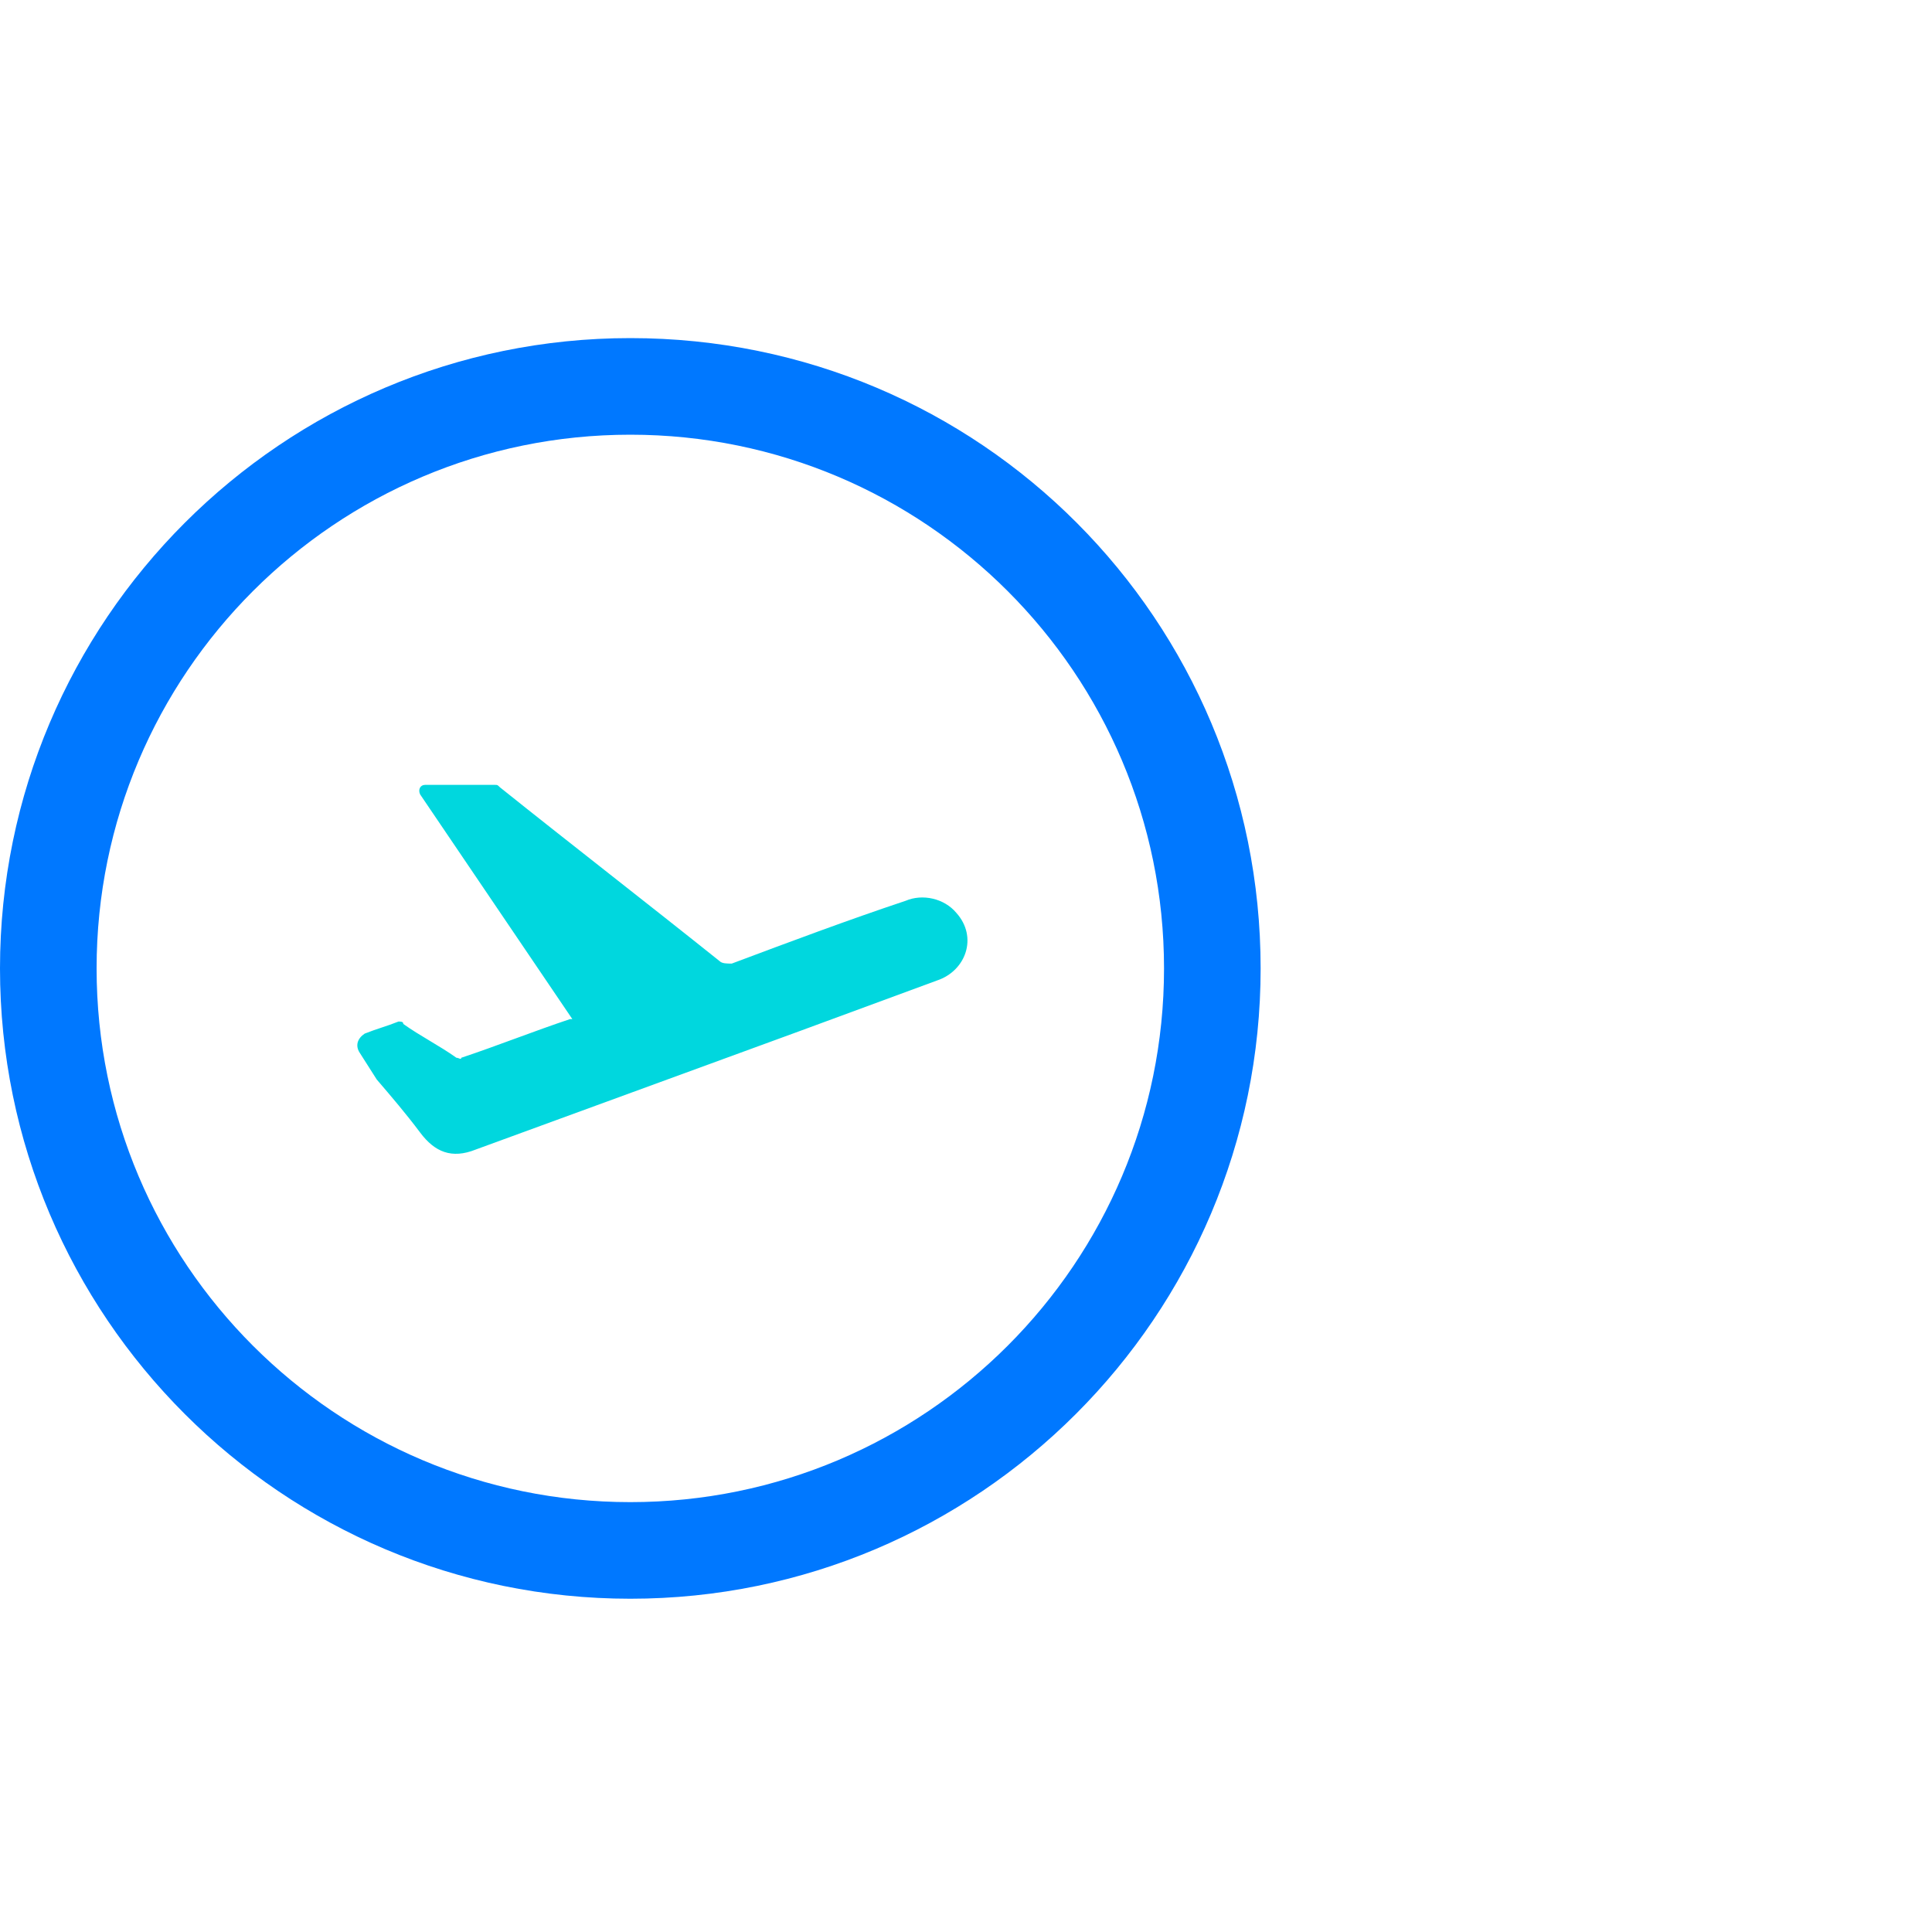
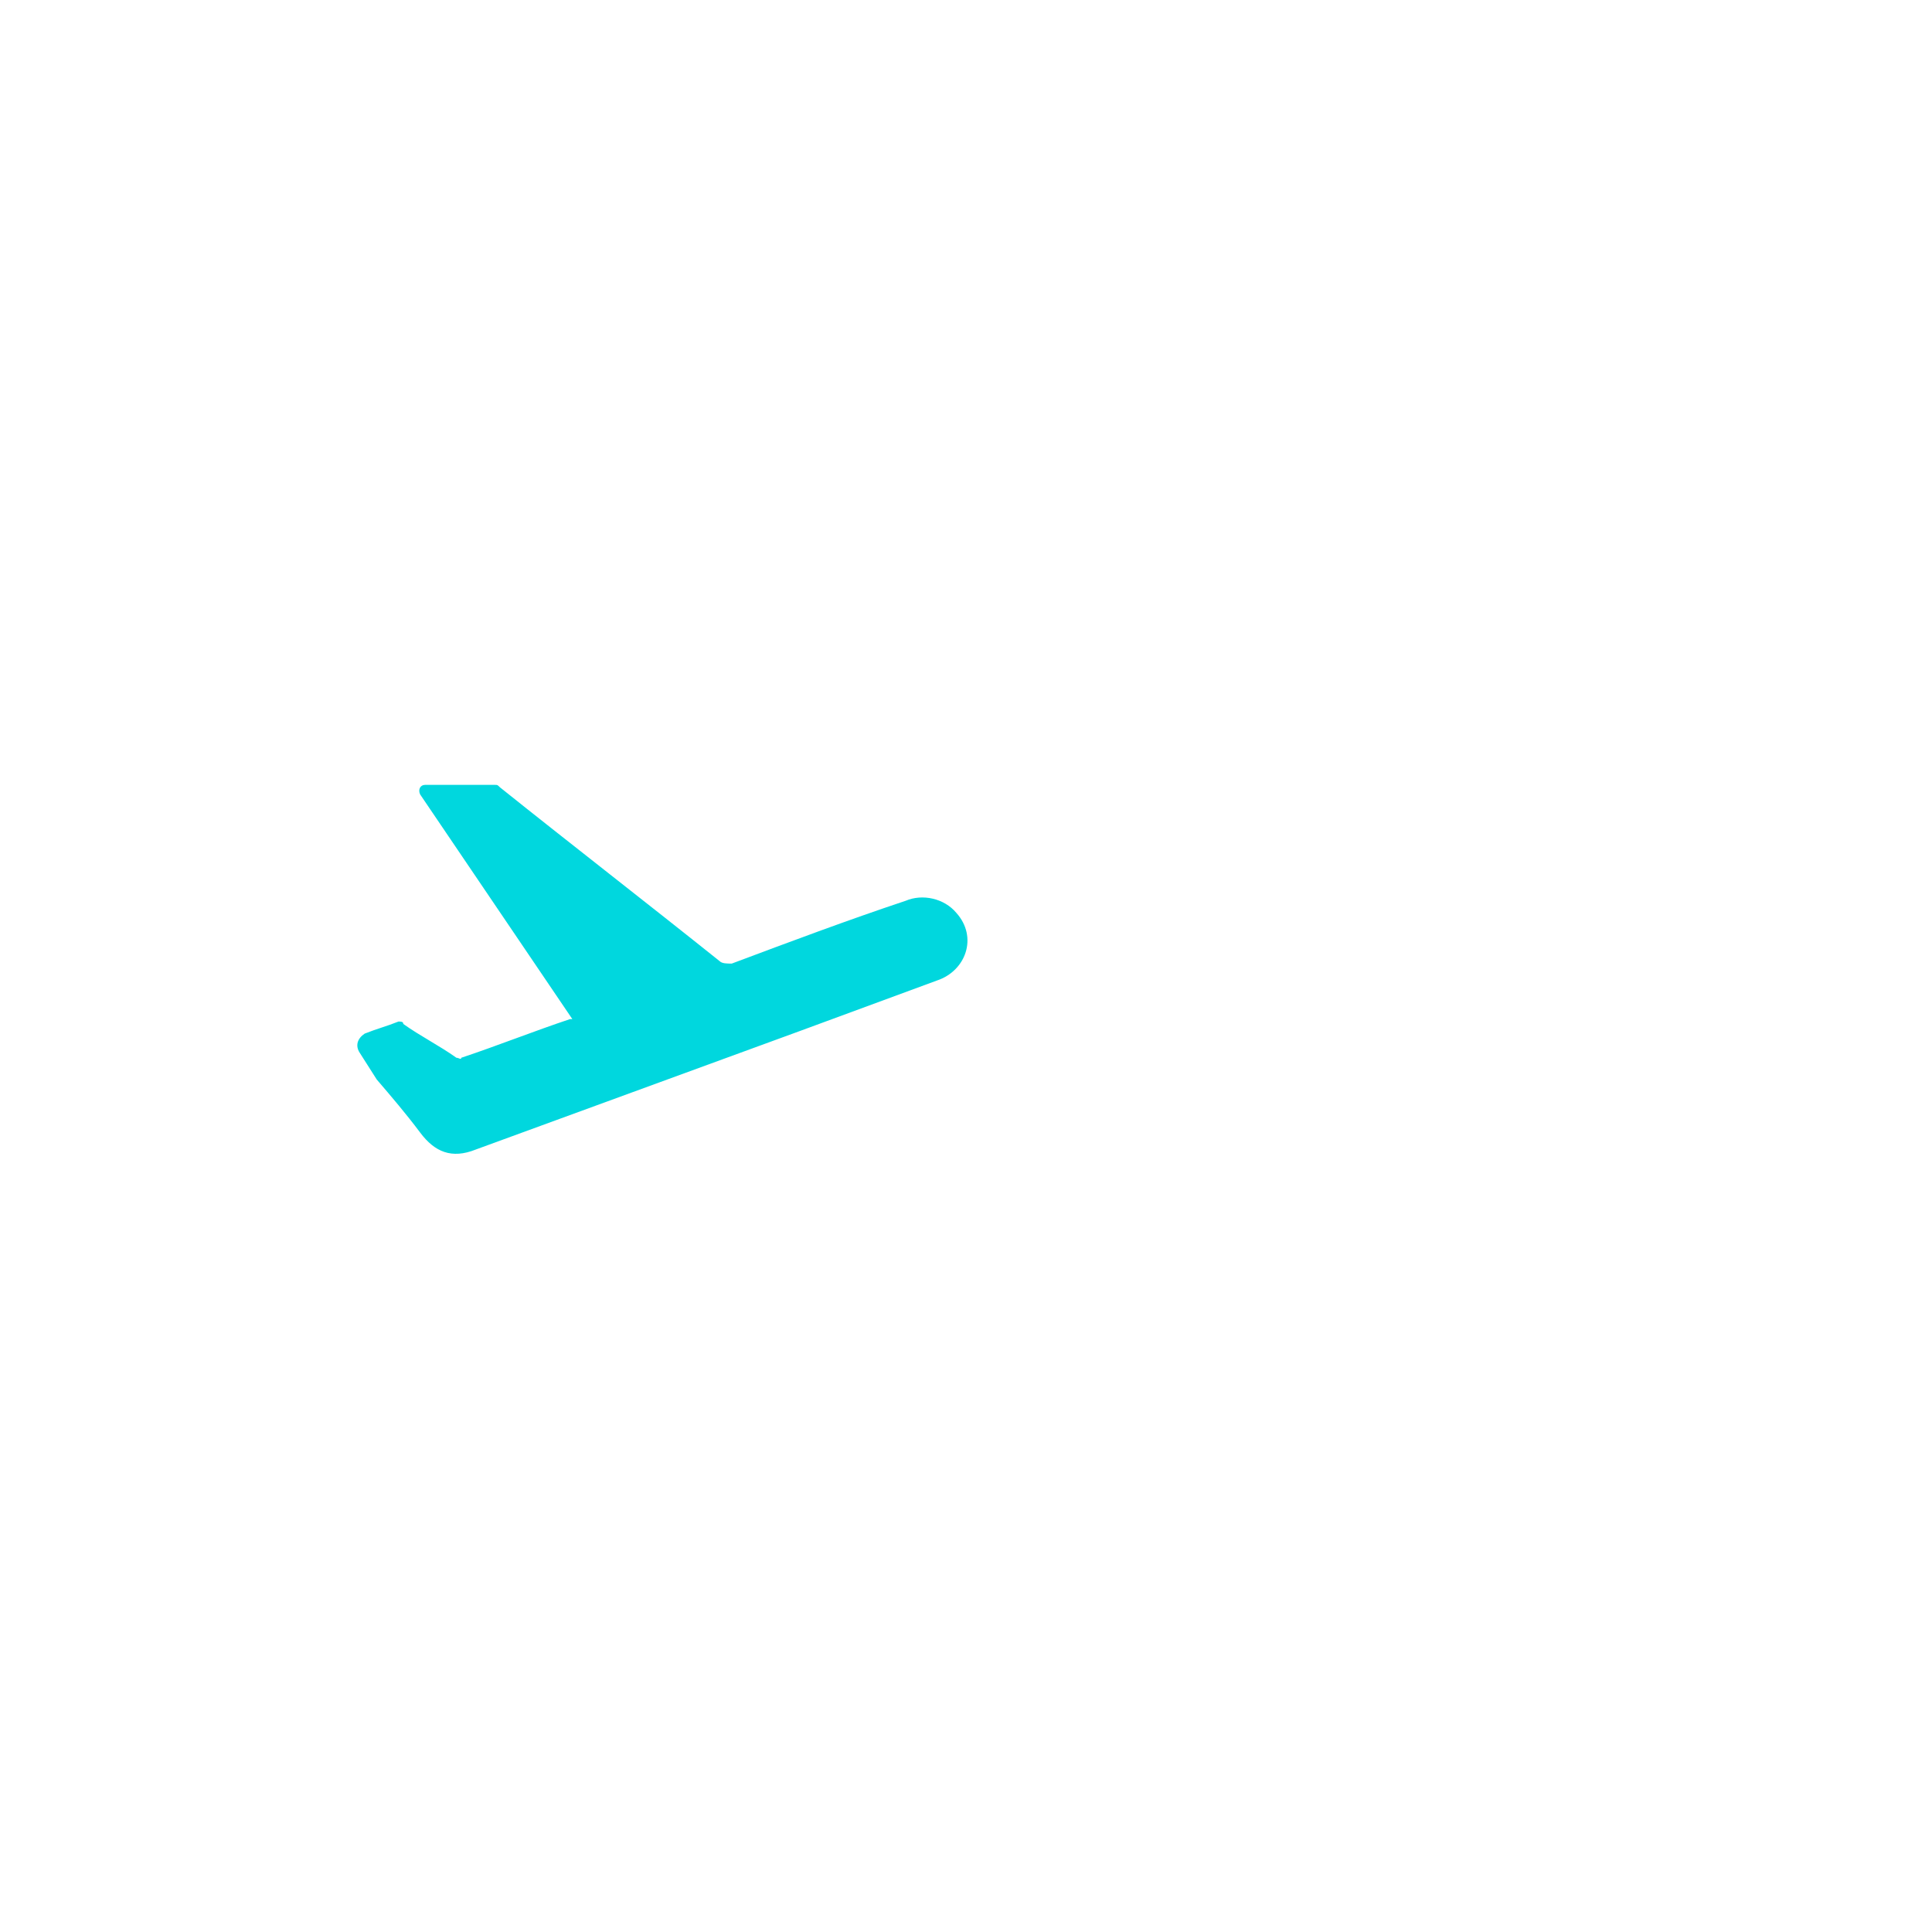
<svg xmlns="http://www.w3.org/2000/svg" width="80" height="80" viewBox="0 0 80 80" fill="none">
-   <path d="M26.1 18C38.3 18 48.2 27.9 48.2 40.1C48.2 52.3 38.3 62.2 26.1 62.2C13.9 62.2 4 52.3 4 40.1C4 27.9 13.9 18 26.1 18ZM26.1 14C11.7 14 0 25.7 0 40.1C0 54.5 11.7 66.2 26.1 66.2C40.5 66.2 52.2 54.5 52.2 40.1C52.2 25.7 40.6 14 26.1 14Z" fill="#0078FF" />
  <path d="M14.9 43.6C14.7 43.3 14.8 43 15.1 42.8C15.6 42.6 16 42.5 16.5 42.3C16.6 42.3 16.7 42.3 16.7 42.4C17.4 42.9 18.2 43.3 18.9 43.8C19 43.8 19.1 43.9 19.1 43.8C20.6 43.3 22.1 42.7 23.6 42.2C23.6 42.2 23.6 42.2 23.7 42.2L17.4 32.9C17.3 32.7 17.4 32.5 17.6 32.5H20.5C20.6 32.5 20.6 32.5 20.7 32.6C23.7 35 26.8 37.4 29.8 39.8C29.9 39.9 30.1 39.9 30.3 39.9C32.7 39 35.1 38.1 37.5 37.3C38.2 37 39.1 37.2 39.6 37.8C40.5 38.8 40 40.2 38.8 40.6C36.9 41.3 35 42 33.1 42.7L19.7 47.6C18.7 48 18 47.7 17.4 46.9C16.8 46.1 16.2 45.4 15.6 44.7L14.9 43.6Z" fill="#00D7DE" />
</svg>